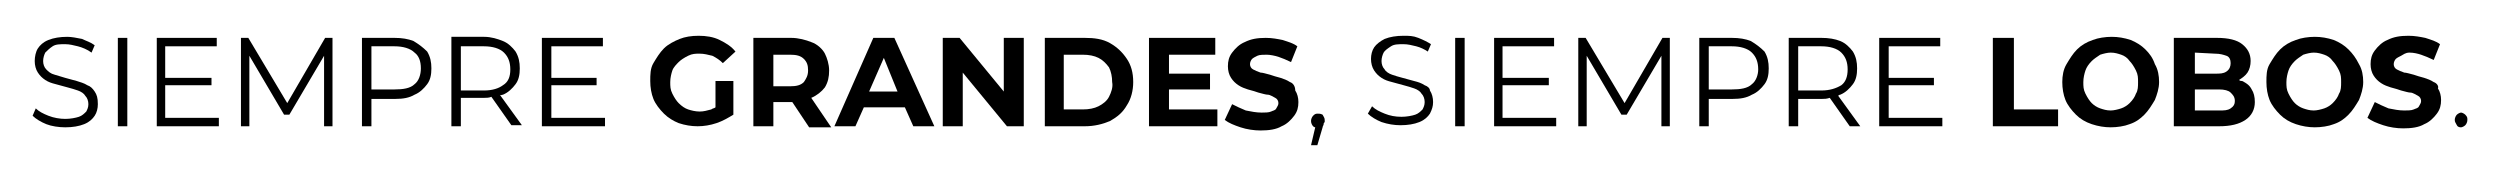
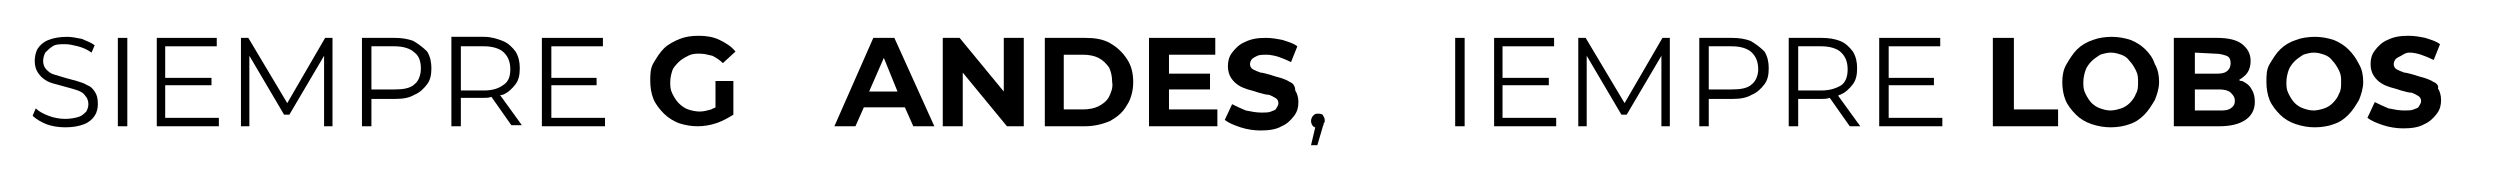
<svg xmlns="http://www.w3.org/2000/svg" version="1.1" id="Capa_1" x="0px" y="0px" viewBox="0 0 237.6 17.2" style="enable-background:new 0 0 237.6 17.2;" xml:space="preserve">
  <g>
    <path d="M8.3,8.1C8,7.9,7.6,7.8,7.3,7.7S6.5,7.5,6.2,7.4s-0.7-0.2-1-0.3C4.8,7,4.6,6.8,4.4,6.6S4.1,6.1,4.1,5.8   c0-0.3,0.1-0.6,0.2-0.8c0.2-0.2,0.4-0.4,0.7-0.6s0.7-0.2,1.2-0.2c0.4,0,0.8,0.1,1.2,0.2S8.3,4.7,8.7,5L9,4.3C8.6,4,8.2,3.9,7.8,3.7   C7.3,3.6,6.8,3.5,6.4,3.5c-0.7,0-1.3,0.1-1.8,0.3c-0.5,0.2-0.8,0.5-1,0.8S3.3,5.4,3.3,5.8c0,0.4,0.1,0.8,0.3,1.1S4,7.4,4.3,7.6   s0.6,0.3,1,0.4C5.7,8.1,6,8.2,6.4,8.3c0.4,0.1,0.7,0.2,1,0.3C7.7,8.7,8,8.9,8.1,9.1c0.2,0.2,0.3,0.5,0.3,0.8c0,0.3-0.1,0.5-0.2,0.7   C8,10.8,7.8,11,7.5,11.1c-0.3,0.1-0.8,0.2-1.3,0.2c-0.5,0-1.1-0.1-1.6-0.3c-0.5-0.2-0.9-0.4-1.2-0.7L3.1,11   c0.3,0.3,0.8,0.6,1.3,0.8s1.2,0.3,1.8,0.3c0.7,0,1.3-0.1,1.8-0.3c0.5-0.2,0.8-0.5,1-0.8s0.3-0.7,0.3-1.1C9.3,9.3,9.2,9,9,8.7   C8.8,8.4,8.6,8.2,8.3,8.1z" />
    <rect x="11.2" y="3.6" width="0.9" height="8.4" />
    <polygon points="15.7,8.1 20.1,8.1 20.1,7.4 15.7,7.4 15.7,4.4 20.6,4.4 20.6,3.6 14.9,3.6 14.9,12 20.8,12 20.8,11.2 15.7,11.2     " />
    <polygon points="27.3,9.8 23.6,3.6 22.9,3.6 22.9,12 23.7,12 23.7,5.3 27,10.9 27.5,10.9 30.8,5.3 30.8,12 31.6,12 31.6,3.6    30.9,3.6  " />
    <path d="M39.3,3.9c-0.5-0.2-1.1-0.3-1.8-0.3h-3.1V12h0.9V9.4h2.3c0.7,0,1.3-0.1,1.8-0.4c0.5-0.2,0.9-0.6,1.2-1   c0.3-0.4,0.4-0.9,0.4-1.5c0-0.6-0.1-1.1-0.4-1.6C40.2,4.5,39.8,4.2,39.3,3.9z M39.4,8c-0.4,0.4-1.1,0.5-1.9,0.5h-2.2V4.4h2.2   c0.8,0,1.5,0.2,1.9,0.6C39.8,5.3,40,5.8,40,6.5C40,7.1,39.8,7.7,39.4,8z" />
    <path d="M47.8,9c0.5-0.2,0.9-0.6,1.2-1c0.3-0.4,0.4-0.9,0.4-1.5c0-0.6-0.1-1.1-0.4-1.6c-0.3-0.4-0.7-0.8-1.2-1   c-0.5-0.2-1.1-0.4-1.8-0.4h-3.1V12h0.9V9.3H46c0.2,0,0.5,0,0.7-0.1l1.9,2.7h1l-2.1-2.9C47.6,9.1,47.7,9,47.8,9z M46,8.6h-2.2V4.4   H46c0.8,0,1.5,0.2,1.9,0.6c0.4,0.4,0.6,0.9,0.6,1.6c0,0.7-0.2,1.2-0.7,1.5C47.4,8.4,46.8,8.6,46,8.6z" />
    <polygon points="52.4,8.1 56.7,8.1 56.7,7.4 52.4,7.4 52.4,4.4 57.3,4.4 57.3,3.6 51.5,3.6 51.5,12 57.5,12 57.5,11.2 52.4,11.2     " />
    <path d="M64.5,5.9c0.2-0.2,0.5-0.4,0.9-0.6s0.7-0.2,1.1-0.2c0.4,0,0.8,0.1,1.2,0.2c0.4,0.2,0.7,0.4,1,0.7l1.2-1.1   c-0.4-0.5-0.9-0.8-1.5-1.1s-1.3-0.4-2-0.4c-0.7,0-1.3,0.1-1.8,0.3s-1.1,0.5-1.5,0.9c-0.4,0.4-0.7,0.9-1,1.4s-0.3,1.1-0.3,1.7   c0,0.6,0.1,1.2,0.3,1.7c0.2,0.5,0.6,1,1,1.4c0.4,0.4,0.9,0.7,1.4,0.9c0.6,0.2,1.2,0.3,1.8,0.3c0.6,0,1.2-0.1,1.8-0.3   c0.6-0.2,1.1-0.5,1.6-0.8V7.7H68v2.5c-0.1,0.1-0.3,0.1-0.4,0.2c-0.4,0.1-0.7,0.2-1.1,0.2c-0.4,0-0.8-0.1-1.1-0.2s-0.6-0.3-0.9-0.6   c-0.2-0.2-0.4-0.5-0.6-0.9s-0.2-0.7-0.2-1.1c0-0.4,0.1-0.8,0.2-1.1S64.3,6.1,64.5,5.9z" />
-     <path d="M77.1,9.3c0.5-0.2,1-0.6,1.3-1c0.3-0.5,0.4-1,0.4-1.6c0-0.6-0.2-1.2-0.4-1.6S77.7,4.2,77.1,4c-0.5-0.2-1.2-0.4-1.9-0.4   h-3.6V12h1.9V9.7h1.7c0,0,0.1,0,0.1,0l1.6,2.4H79L77.1,9.3C77.1,9.3,77.1,9.3,77.1,9.3z M76.4,5.6c0.3,0.3,0.4,0.6,0.4,1.1   s-0.2,0.8-0.4,1.1c-0.3,0.3-0.7,0.4-1.3,0.4h-1.6V5.2h1.6C75.7,5.2,76.1,5.3,76.4,5.6z" />
    <path d="M83,3.6L79.3,12h2l0.8-1.8h3.9l0.8,1.8h2l-3.8-8.4H83z M82.6,8.7L84,5.5l1.3,3.2H82.6z" />
    <polygon points="95.4,8.7 91.2,3.6 89.6,3.6 89.6,12 91.5,12 91.5,6.9 95.7,12 97.3,12 97.3,3.6 95.4,3.6  " />
    <path d="M105.5,4.1c-0.7-0.4-1.5-0.5-2.4-0.5h-3.8V12h3.8c0.9,0,1.7-0.2,2.4-0.5c0.7-0.4,1.2-0.8,1.6-1.5c0.4-0.6,0.6-1.4,0.6-2.2   c0-0.9-0.2-1.6-0.6-2.2C106.7,5,106.2,4.5,105.5,4.1z M105.4,9.2c-0.2,0.4-0.6,0.7-1,0.9s-0.9,0.3-1.5,0.3h-1.8V5.2h1.8   c0.6,0,1.1,0.1,1.5,0.3s0.7,0.5,1,0.9c0.2,0.4,0.3,0.9,0.3,1.4C105.8,8.3,105.6,8.8,105.4,9.2z" />
    <polygon points="111.1,8.5 115,8.5 115,7 111.1,7 111.1,5.2 115.5,5.2 115.5,3.6 109.2,3.6 109.2,12 115.7,12 115.7,10.4    111.1,10.4  " />
    <path d="M122.6,7.8c-0.3-0.2-0.6-0.3-0.9-0.4c-0.4-0.1-0.7-0.2-1-0.3c-0.4-0.1-0.7-0.2-0.9-0.2c-0.3-0.1-0.5-0.2-0.7-0.3   s-0.3-0.3-0.3-0.5c0-0.2,0.1-0.4,0.2-0.5c0.1-0.1,0.3-0.2,0.5-0.3s0.6-0.1,0.9-0.1s0.8,0.1,1.1,0.2s0.8,0.3,1.2,0.5l0.6-1.5   c-0.4-0.3-0.8-0.4-1.4-0.6c-0.5-0.1-1-0.2-1.6-0.2c-0.8,0-1.4,0.1-2,0.4c-0.5,0.2-0.9,0.6-1.2,1s-0.4,0.8-0.4,1.3   c0,0.4,0.1,0.8,0.3,1.1c0.2,0.3,0.4,0.5,0.7,0.7c0.3,0.2,0.6,0.3,0.9,0.4c0.4,0.1,0.7,0.2,1,0.3c0.4,0.1,0.7,0.2,0.9,0.2   s0.5,0.2,0.7,0.3s0.3,0.3,0.3,0.5c0,0.2-0.1,0.3-0.2,0.5s-0.3,0.2-0.5,0.3c-0.2,0.1-0.6,0.1-0.9,0.1c-0.5,0-1-0.1-1.5-0.2   c-0.5-0.2-0.9-0.4-1.3-0.6l-0.7,1.5c0.4,0.3,0.9,0.5,1.5,0.7c0.6,0.2,1.3,0.3,1.9,0.3c0.8,0,1.5-0.1,2-0.4c0.5-0.2,0.9-0.6,1.2-1   c0.3-0.4,0.4-0.8,0.4-1.3c0-0.4-0.1-0.8-0.3-1.1C123.1,8.2,122.9,7.9,122.6,7.8z" />
    <path d="M125.2,10.8c-0.2,0-0.3,0.1-0.4,0.2s-0.2,0.3-0.2,0.5s0.1,0.4,0.2,0.5c0.1,0.1,0.2,0.1,0.2,0.1l-0.4,1.7h0.6l0.5-1.7   c0-0.1,0.1-0.2,0.1-0.3c0-0.1,0-0.1,0.1-0.2c0-0.1,0-0.1,0-0.2c0-0.2-0.1-0.3-0.2-0.5C125.5,10.8,125.4,10.8,125.2,10.8z" />
-     <path d="M135.4,8.1c-0.3-0.2-0.6-0.3-1-0.4c-0.4-0.1-0.7-0.2-1.1-0.3c-0.4-0.1-0.7-0.2-1-0.3c-0.3-0.1-0.6-0.3-0.7-0.5   c-0.2-0.2-0.3-0.5-0.3-0.8c0-0.3,0.1-0.6,0.2-0.8s0.4-0.4,0.7-0.6s0.7-0.2,1.2-0.2c0.4,0,0.8,0.1,1.2,0.2s0.8,0.3,1.1,0.5l0.3-0.7   c-0.3-0.2-0.7-0.4-1.2-0.6s-0.9-0.2-1.4-0.2c-0.7,0-1.3,0.1-1.8,0.3c-0.4,0.2-0.8,0.5-1,0.8s-0.3,0.7-0.3,1.1   c0,0.4,0.1,0.8,0.3,1.1s0.4,0.5,0.7,0.7s0.6,0.3,1,0.4c0.4,0.1,0.7,0.2,1.1,0.3s0.7,0.2,1,0.3c0.3,0.1,0.6,0.3,0.7,0.5   c0.2,0.2,0.3,0.5,0.3,0.8c0,0.3-0.1,0.5-0.2,0.7c-0.2,0.2-0.4,0.4-0.7,0.5c-0.3,0.1-0.8,0.2-1.3,0.2c-0.6,0-1.1-0.1-1.6-0.3   c-0.5-0.2-0.9-0.4-1.2-0.7l-0.4,0.7c0.3,0.3,0.8,0.6,1.3,0.8c0.6,0.2,1.2,0.3,1.8,0.3c0.7,0,1.3-0.1,1.8-0.3s0.8-0.5,1-0.8   c0.2-0.4,0.3-0.7,0.3-1.1c0-0.4-0.1-0.8-0.3-1.1C135.9,8.4,135.7,8.2,135.4,8.1z" />
    <rect x="138.3" y="3.6" width="0.9" height="8.4" />
    <polygon points="142.8,8.1 147.2,8.1 147.2,7.4 142.8,7.4 142.8,4.4 147.7,4.4 147.7,3.6 142,3.6 142,12 147.9,12 147.9,11.2    142.8,11.2  " />
    <polygon points="154.4,9.8 150.7,3.6 150,3.6 150,12 150.8,12 150.8,5.3 154.1,10.9 154.6,10.9 157.9,5.3 157.9,12 158.7,12    158.7,3.6 158,3.6  " />
    <path d="M166.4,3.9c-0.5-0.2-1.1-0.3-1.8-0.3h-3.1V12h0.9V9.4h2.3c0.7,0,1.3-0.1,1.8-0.4c0.5-0.2,0.9-0.6,1.2-1   c0.3-0.4,0.4-0.9,0.4-1.5c0-0.6-0.1-1.1-0.4-1.6C167.3,4.5,166.9,4.2,166.4,3.9z M166.5,8c-0.4,0.4-1.1,0.5-1.9,0.5h-2.2V4.4h2.2   c0.8,0,1.5,0.2,1.9,0.6c0.4,0.4,0.6,0.9,0.6,1.6C167.1,7.1,166.9,7.7,166.5,8z" />
    <path d="M174.9,9c0.5-0.2,0.9-0.6,1.2-1c0.3-0.4,0.4-0.9,0.4-1.5c0-0.6-0.1-1.1-0.4-1.6c-0.3-0.4-0.7-0.8-1.2-1   c-0.5-0.2-1.1-0.3-1.8-0.3h-3.1V12h0.9V9.4h2.3c0.2,0,0.4,0,0.7-0.1l1.9,2.7h1l-2.1-2.9C174.7,9.1,174.8,9,174.9,9z M173.1,8.6   h-2.2V4.4h2.2c0.8,0,1.5,0.2,1.9,0.6c0.4,0.4,0.6,0.9,0.6,1.6c0,0.7-0.2,1.2-0.6,1.5C174.5,8.4,173.9,8.6,173.1,8.6z" />
    <polygon points="179.5,8.1 183.8,8.1 183.8,7.4 179.5,7.4 179.5,4.4 184.4,4.4 184.4,3.6 178.6,3.6 178.6,12 184.6,12 184.6,11.2    179.5,11.2  " />
    <polygon points="191.4,3.6 189.4,3.6 189.4,12 195.6,12 195.6,10.4 191.4,10.4  " />
    <path d="M203.9,4.7c-0.4-0.4-0.9-0.7-1.4-0.9c-0.6-0.2-1.2-0.3-1.8-0.3s-1.3,0.1-1.8,0.3c-0.6,0.2-1.1,0.5-1.5,0.9   c-0.4,0.4-0.7,0.9-1,1.4S196,7.2,196,7.8s0.1,1.2,0.3,1.7c0.2,0.5,0.6,1,1,1.4s0.9,0.7,1.5,0.9c0.6,0.2,1.2,0.3,1.8,0.3   s1.3-0.1,1.8-0.3c0.6-0.2,1-0.5,1.4-0.9s0.7-0.9,1-1.4c0.2-0.5,0.4-1.1,0.4-1.7c0-0.6-0.1-1.2-0.4-1.7   C204.6,5.5,204.3,5.1,203.9,4.7z M203,8.9c-0.1,0.3-0.3,0.6-0.6,0.9c-0.2,0.2-0.5,0.4-0.8,0.5c-0.3,0.1-0.7,0.2-1,0.2   c-0.4,0-0.7-0.1-1-0.2c-0.3-0.1-0.6-0.3-0.8-0.5c-0.2-0.2-0.4-0.5-0.6-0.9S198,8.2,198,7.8c0-0.4,0.1-0.8,0.2-1.1s0.3-0.6,0.6-0.9   c0.2-0.2,0.5-0.4,0.8-0.6c0.3-0.1,0.7-0.2,1-0.2c0.4,0,0.7,0.1,1,0.2c0.3,0.1,0.6,0.3,0.8,0.6c0.2,0.2,0.4,0.5,0.6,0.9   s0.2,0.7,0.2,1.1C203.2,8.2,203.2,8.6,203,8.9z" />
    <path d="M213.1,7.7c-0.1,0-0.2,0-0.3-0.1c0.3-0.2,0.6-0.4,0.8-0.7c0.2-0.3,0.3-0.7,0.3-1.1c0-0.7-0.3-1.2-0.8-1.6s-1.3-0.6-2.4-0.6   h-4.1V12h4.3c1.1,0,1.9-0.2,2.5-0.6c0.6-0.4,0.9-1,0.9-1.7c0-0.5-0.1-0.9-0.3-1.2C213.8,8.1,213.5,7.9,213.1,7.7z M210.5,5.1   c0.5,0,0.8,0.1,1.1,0.2s0.4,0.4,0.4,0.7c0,0.3-0.1,0.6-0.4,0.8s-0.6,0.2-1.1,0.2h-1.9v-2L210.5,5.1L210.5,5.1z M212,10.3   c-0.3,0.2-0.6,0.2-1.1,0.2h-2.3V8.5h2.3c0.5,0,0.9,0.1,1.1,0.3s0.4,0.4,0.4,0.8C212.4,9.9,212.3,10.1,212,10.3z" />
    <path d="M223.2,4.7c-0.4-0.4-0.9-0.7-1.4-0.9c-0.6-0.2-1.2-0.3-1.8-0.3s-1.3,0.1-1.8,0.3c-0.6,0.2-1.1,0.5-1.5,0.9   c-0.4,0.4-0.7,0.9-1,1.4s-0.3,1.1-0.3,1.7s0.1,1.2,0.3,1.7c0.2,0.5,0.6,1,1,1.4s0.9,0.7,1.5,0.9c0.6,0.2,1.2,0.3,1.8,0.3   s1.3-0.1,1.8-0.3c0.6-0.2,1-0.5,1.4-0.9s0.7-0.9,1-1.4c0.2-0.5,0.4-1.1,0.4-1.7c0-0.6-0.1-1.2-0.4-1.7   C223.9,5.5,223.6,5.1,223.2,4.7z M222.3,8.9c-0.1,0.3-0.3,0.6-0.6,0.9c-0.2,0.2-0.5,0.4-0.8,0.5c-0.3,0.1-0.7,0.2-1,0.2   c-0.4,0-0.7-0.1-1-0.2c-0.3-0.1-0.6-0.3-0.8-0.5c-0.2-0.2-0.4-0.5-0.6-0.9s-0.2-0.7-0.2-1.1c0-0.4,0.1-0.8,0.2-1.1s0.3-0.6,0.6-0.9   c0.2-0.2,0.5-0.4,0.8-0.6c0.3-0.1,0.7-0.2,1-0.2c0.4,0,0.7,0.1,1,0.2c0.3,0.1,0.6,0.3,0.8,0.6c0.2,0.2,0.4,0.5,0.6,0.9   s0.2,0.7,0.2,1.1C222.5,8.2,222.5,8.6,222.3,8.9z" />
    <path d="M231.3,7.8c-0.3-0.2-0.6-0.3-0.9-0.4c-0.4-0.1-0.7-0.2-1-0.3c-0.4-0.1-0.7-0.2-0.9-0.2c-0.3-0.1-0.5-0.2-0.7-0.3   s-0.3-0.3-0.3-0.5c0-0.2,0.1-0.4,0.2-0.5c0.1-0.1,0.3-0.2,0.5-0.3S228.6,5,229,5s0.8,0.1,1.1,0.2s0.8,0.3,1.2,0.5l0.6-1.5   c-0.4-0.3-0.8-0.4-1.4-0.6c-0.5-0.1-1-0.2-1.6-0.2c-0.8,0-1.4,0.1-2,0.4c-0.5,0.2-0.9,0.6-1.2,1s-0.4,0.8-0.4,1.3   c0,0.4,0.1,0.8,0.3,1.1c0.2,0.3,0.4,0.5,0.7,0.7c0.3,0.2,0.6,0.3,0.9,0.4c0.4,0.1,0.7,0.2,1,0.3c0.4,0.1,0.7,0.2,0.9,0.2   s0.5,0.2,0.7,0.3s0.3,0.3,0.3,0.5c0,0.2-0.1,0.3-0.2,0.5s-0.3,0.2-0.5,0.3c-0.2,0.1-0.6,0.1-0.9,0.1c-0.5,0-1-0.1-1.5-0.2   c-0.5-0.2-0.9-0.4-1.3-0.6l-0.7,1.5c0.4,0.3,0.9,0.5,1.5,0.7c0.6,0.2,1.3,0.3,1.9,0.3c0.8,0,1.5-0.1,2-0.4c0.5-0.2,0.9-0.6,1.2-1   c0.3-0.4,0.4-0.8,0.4-1.3c0-0.4-0.1-0.8-0.3-1.1C231.8,8.2,231.6,7.9,231.3,7.8z" />
-     <path d="M234.3,10.9c-0.1-0.1-0.3-0.2-0.4-0.2s-0.3,0.1-0.4,0.2s-0.2,0.3-0.2,0.5c0,0.2,0.1,0.3,0.2,0.5s0.3,0.2,0.4,0.2   s0.3-0.1,0.4-0.2s0.2-0.3,0.2-0.5C234.5,11.2,234.5,11.1,234.3,10.9z" />
  </g>
</svg>